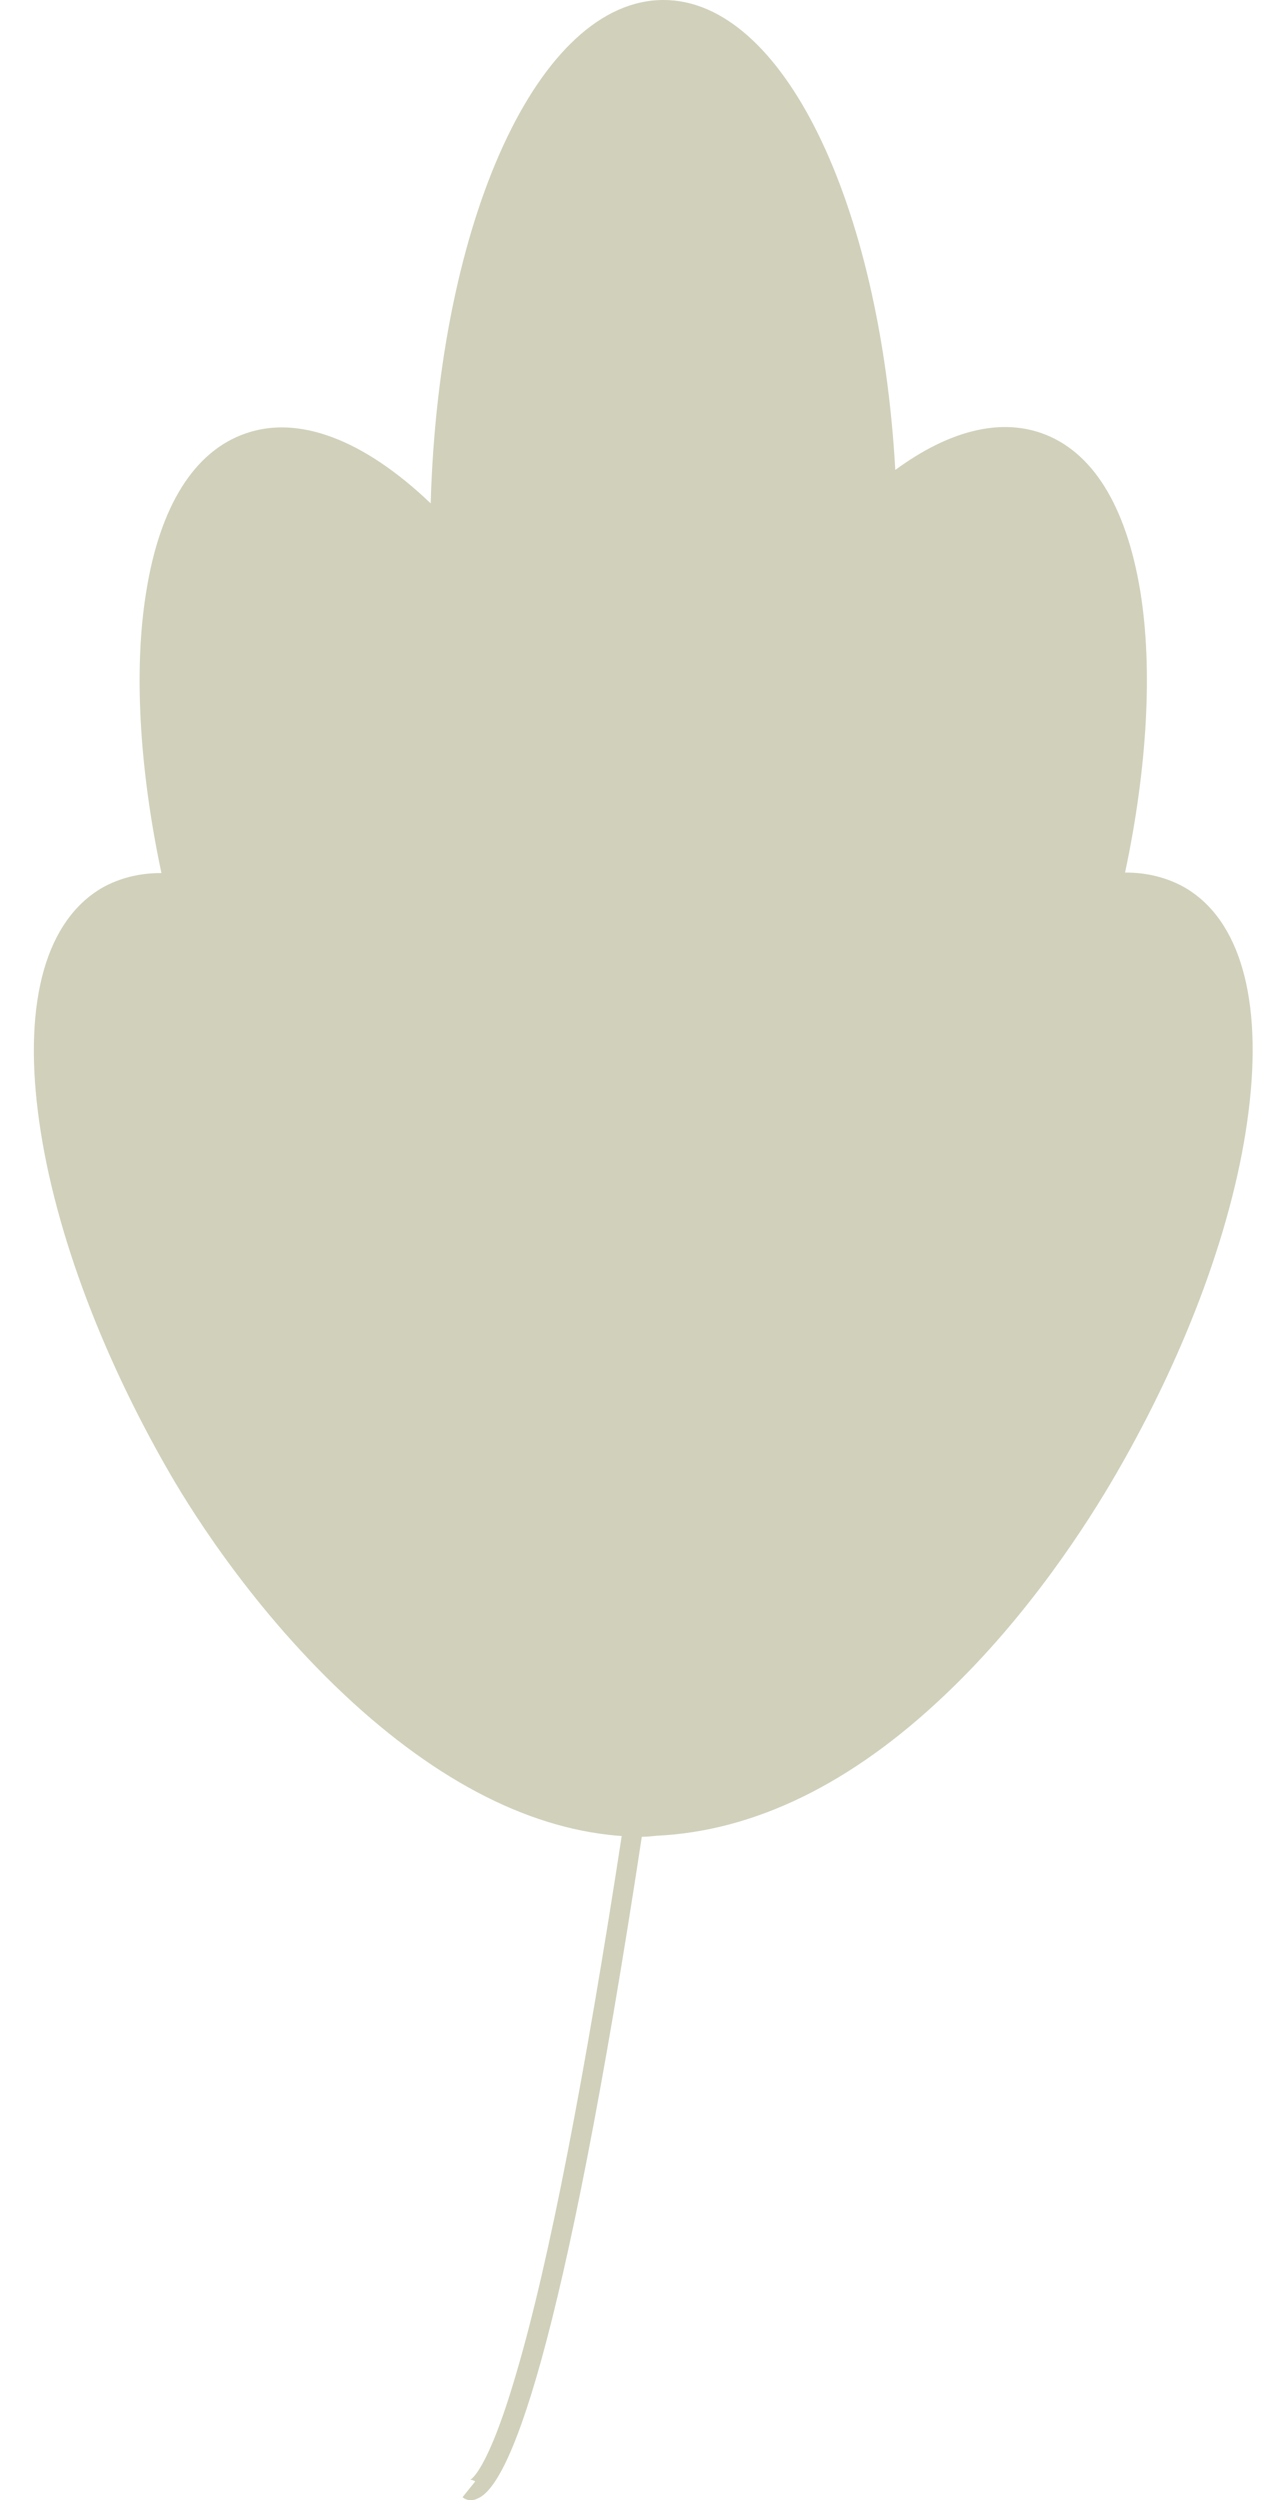
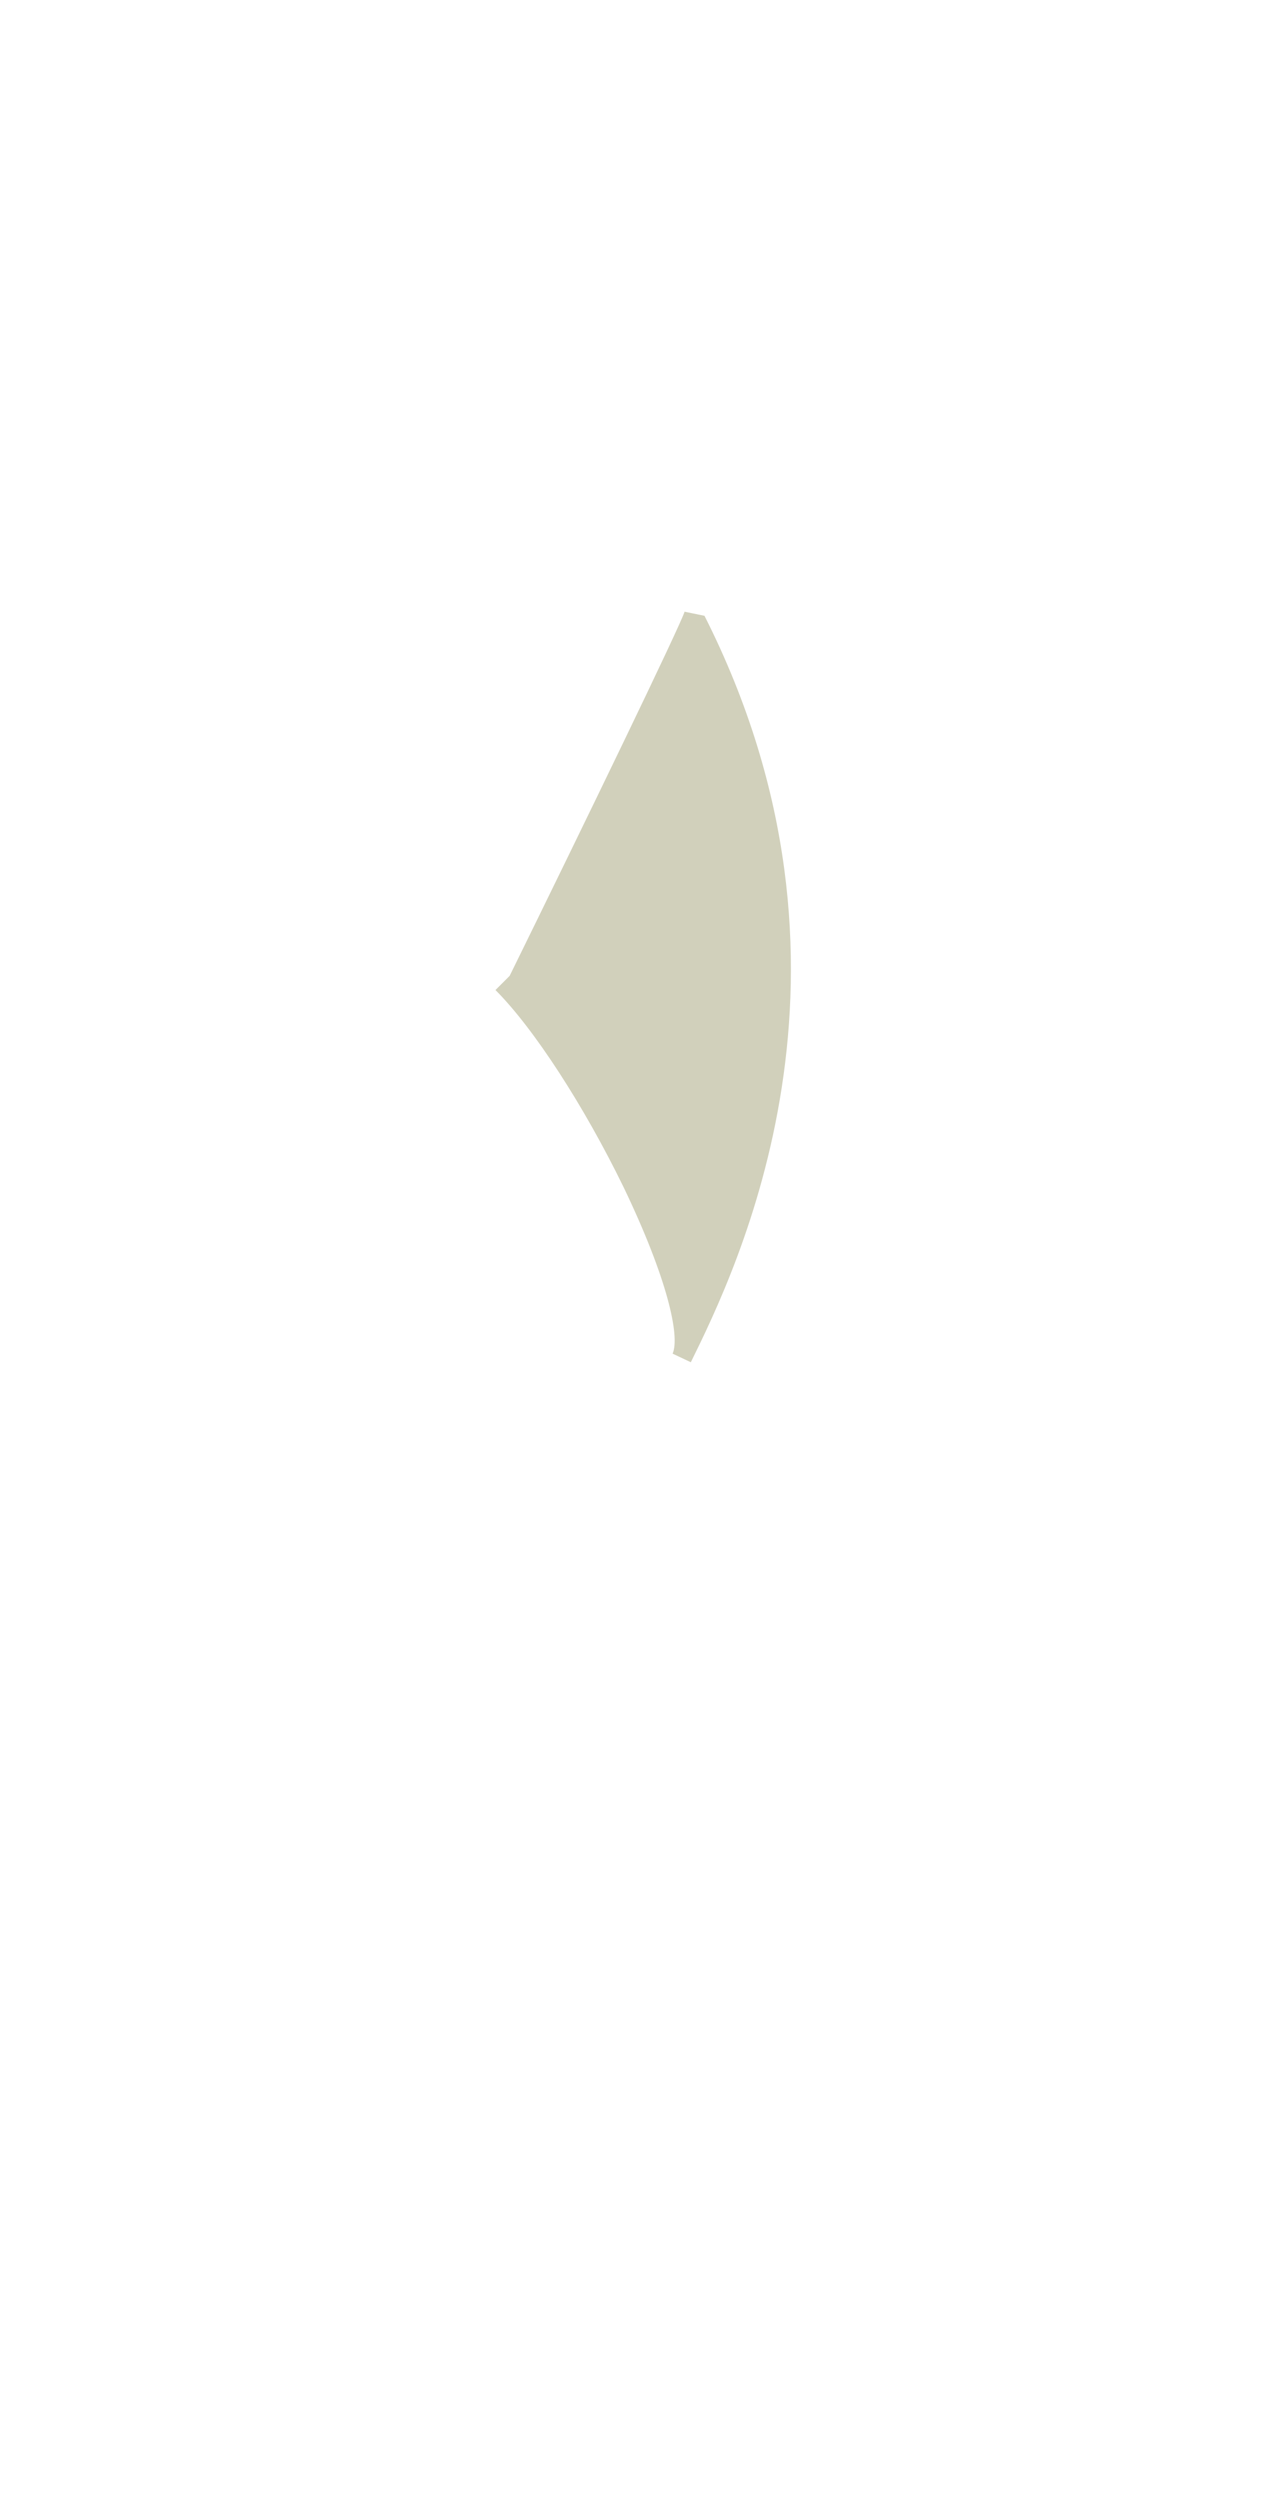
<svg xmlns="http://www.w3.org/2000/svg" fill="#d1d0bb" height="493.7" preserveAspectRatio="xMidYMid meet" version="1" viewBox="-6.7 0.0 254.1 493.7" width="254.1" zoomAndPan="magnify">
  <g>
    <g id="change1_1">
-       <path d="M226.2,177c-3.8-2.2-8.2-3-13.1-2.5c9.9-43.8,4.5-80.3-14.7-87.1c-8.8-3.1-19.3,0.6-30,9.3 C166.2,43.5,147.3,2,124.4,2c-24,0-43.6,45.4-44.2,102C66.9,90.1,53.3,83.5,42.3,87.4c-19.2,6.7-24.6,43.3-14.7,87.1 c-4.9-0.4-9.3,0.3-13.1,2.5c-21.2,12.2-14.8,62.9,14.2,113.2c15.7,27.1,52.6,72.3,94.1,70.5c43-1.9,75.8-47.3,89.2-70.5 C241,239.9,247.4,189.2,226.2,177z" fill="#d1d0bb" />
-     </g>
+       </g>
    <g id="change2_4">
-       <path d="M120.3,362.7c-18.1,0-36.8-8.4-55.5-24.9c-20-17.7-33.1-38.5-37.8-46.6c-14.2-24.5-23.5-50-26.2-71.6 c-2.8-22.2,1.7-37.9,12.7-44.3c3.4-1.9,7.3-2.9,11.6-2.9c0,0,0.1,0,0.1,0c-4.4-20.7-5.5-40.4-3-55.6c2.7-16.9,9.5-27.7,19.6-31.2 c10.5-3.7,23.4,1.2,36.6,13.8C80,43.3,99.8,0,124.4,0c23.4,0,42.8,39.6,45.8,92.8c10.5-7.7,20.4-10.2,28.8-7.3 c10.1,3.5,16.8,14.3,19.6,31.2c2.5,15.3,1.4,34.9-3,55.6c0,0,0.1,0,0.1,0c4.3,0,8.2,1,11.6,2.9c11,6.3,15.5,22.1,12.7,44.3 c-2.7,21.6-12,47.1-26.2,71.6c-5.5,9.5-17.2,27.9-33.8,43.6c-18.5,17.6-37.7,26.9-57,27.8C122,362.6,121.2,362.7,120.3,362.7z M25.1,176.3c-3.6,0-6.8,0.8-9.6,2.4C6,184.2,2.2,198.5,4.7,219.1c2.7,21.1,11.8,46,25.7,70.1c4.6,8,17.4,28.3,37,45.6 c18.9,16.6,37.5,24.7,55.3,23.9c45.2-2,78.4-53.7,87.5-69.5c13.9-24.1,23-49,25.7-70.1c2.6-20.5-1.2-34.9-10.7-40.3l0,0 c-3.4-1.9-7.4-2.7-12-2.3l-2.7,0.2l0.6-2.7c4.8-21.2,6.1-41.3,3.6-56.7c-2.5-15.2-8.5-25.1-17-28.1c-7.9-2.8-17.6,0.3-28.1,9 l-3.1,2.5l-0.2-4C164.3,44.7,145.8,4,124.4,4C101.7,4,82.8,48.9,82.1,104l-0.1,4.9l-3.4-3.5C65.5,91.5,52.8,85.8,43,89.2 c-8.5,3-14.5,13-17,28.1c-2.5,15.4-1.2,35.5,3.6,56.7l0.6,2.7l-2.7-0.2C26.6,176.4,25.8,176.3,25.1,176.3z" />
-     </g>
+       </g>
    <g id="change2_3">
-       <path d="M86.4,493.7c-0.7,0-1.3-0.2-1.7-0.6l2.5-3.1c-0.6-0.4-1-0.3-1-0.3c0.1-0.1,3.4-1.5,9.1-21c6.5-22,13.5-58.3,21.1-107.8 c20.8-137.4,8.3-229.8,8.2-230.7l3.9-0.6c0.1,0.9,12.7,93.9-8.2,231.9C104.4,466.2,93.8,491,87.6,493.4 C87.2,493.6,86.8,493.7,86.4,493.7z" />
-     </g>
+       </g>
    <g id="change2_1">
-       <path d="M117.1,364.5l-0.7-2.8c-0.2-0.6-15.8-63.2-51.3-88.1l2.3-3.2c10.6,7.5,26.2,23.1,40.4,55.1c6.3,14.3,10.2,27,11.7,32.5 c25.6-20.1,59.7-89,60-89.7l3.6,1.7c-0.1,0.2-9.3,18.8-21.6,39.4c-16.6,27.8-30.8,45.8-42,53.5L117.1,364.5z" />
-     </g>
+       </g>
    <g id="change2_2">
-       <path d="M129.8,269l-3.6-1.7c1.5-3.4-1-14.8-9.7-32.9c-7.8-16-17.7-31.3-25.3-38.9l2.8-2.8c13.9,13.9,32.6,48.6,36,66.9 c14.7-29.9,33.8-69.3,34.6-72l0,0.1l3.9,0.8C167.9,191.6,138.7,250.9,129.8,269z" />
+       <path d="M129.8,269l-3.6-1.7c1.5-3.4-1-14.8-9.7-32.9c-7.8-16-17.7-31.3-25.3-38.9l2.8-2.8c14.7-29.9,33.8-69.3,34.6-72l0,0.1l3.9,0.8C167.9,191.6,138.7,250.9,129.8,269z" />
    </g>
  </g>
</svg>